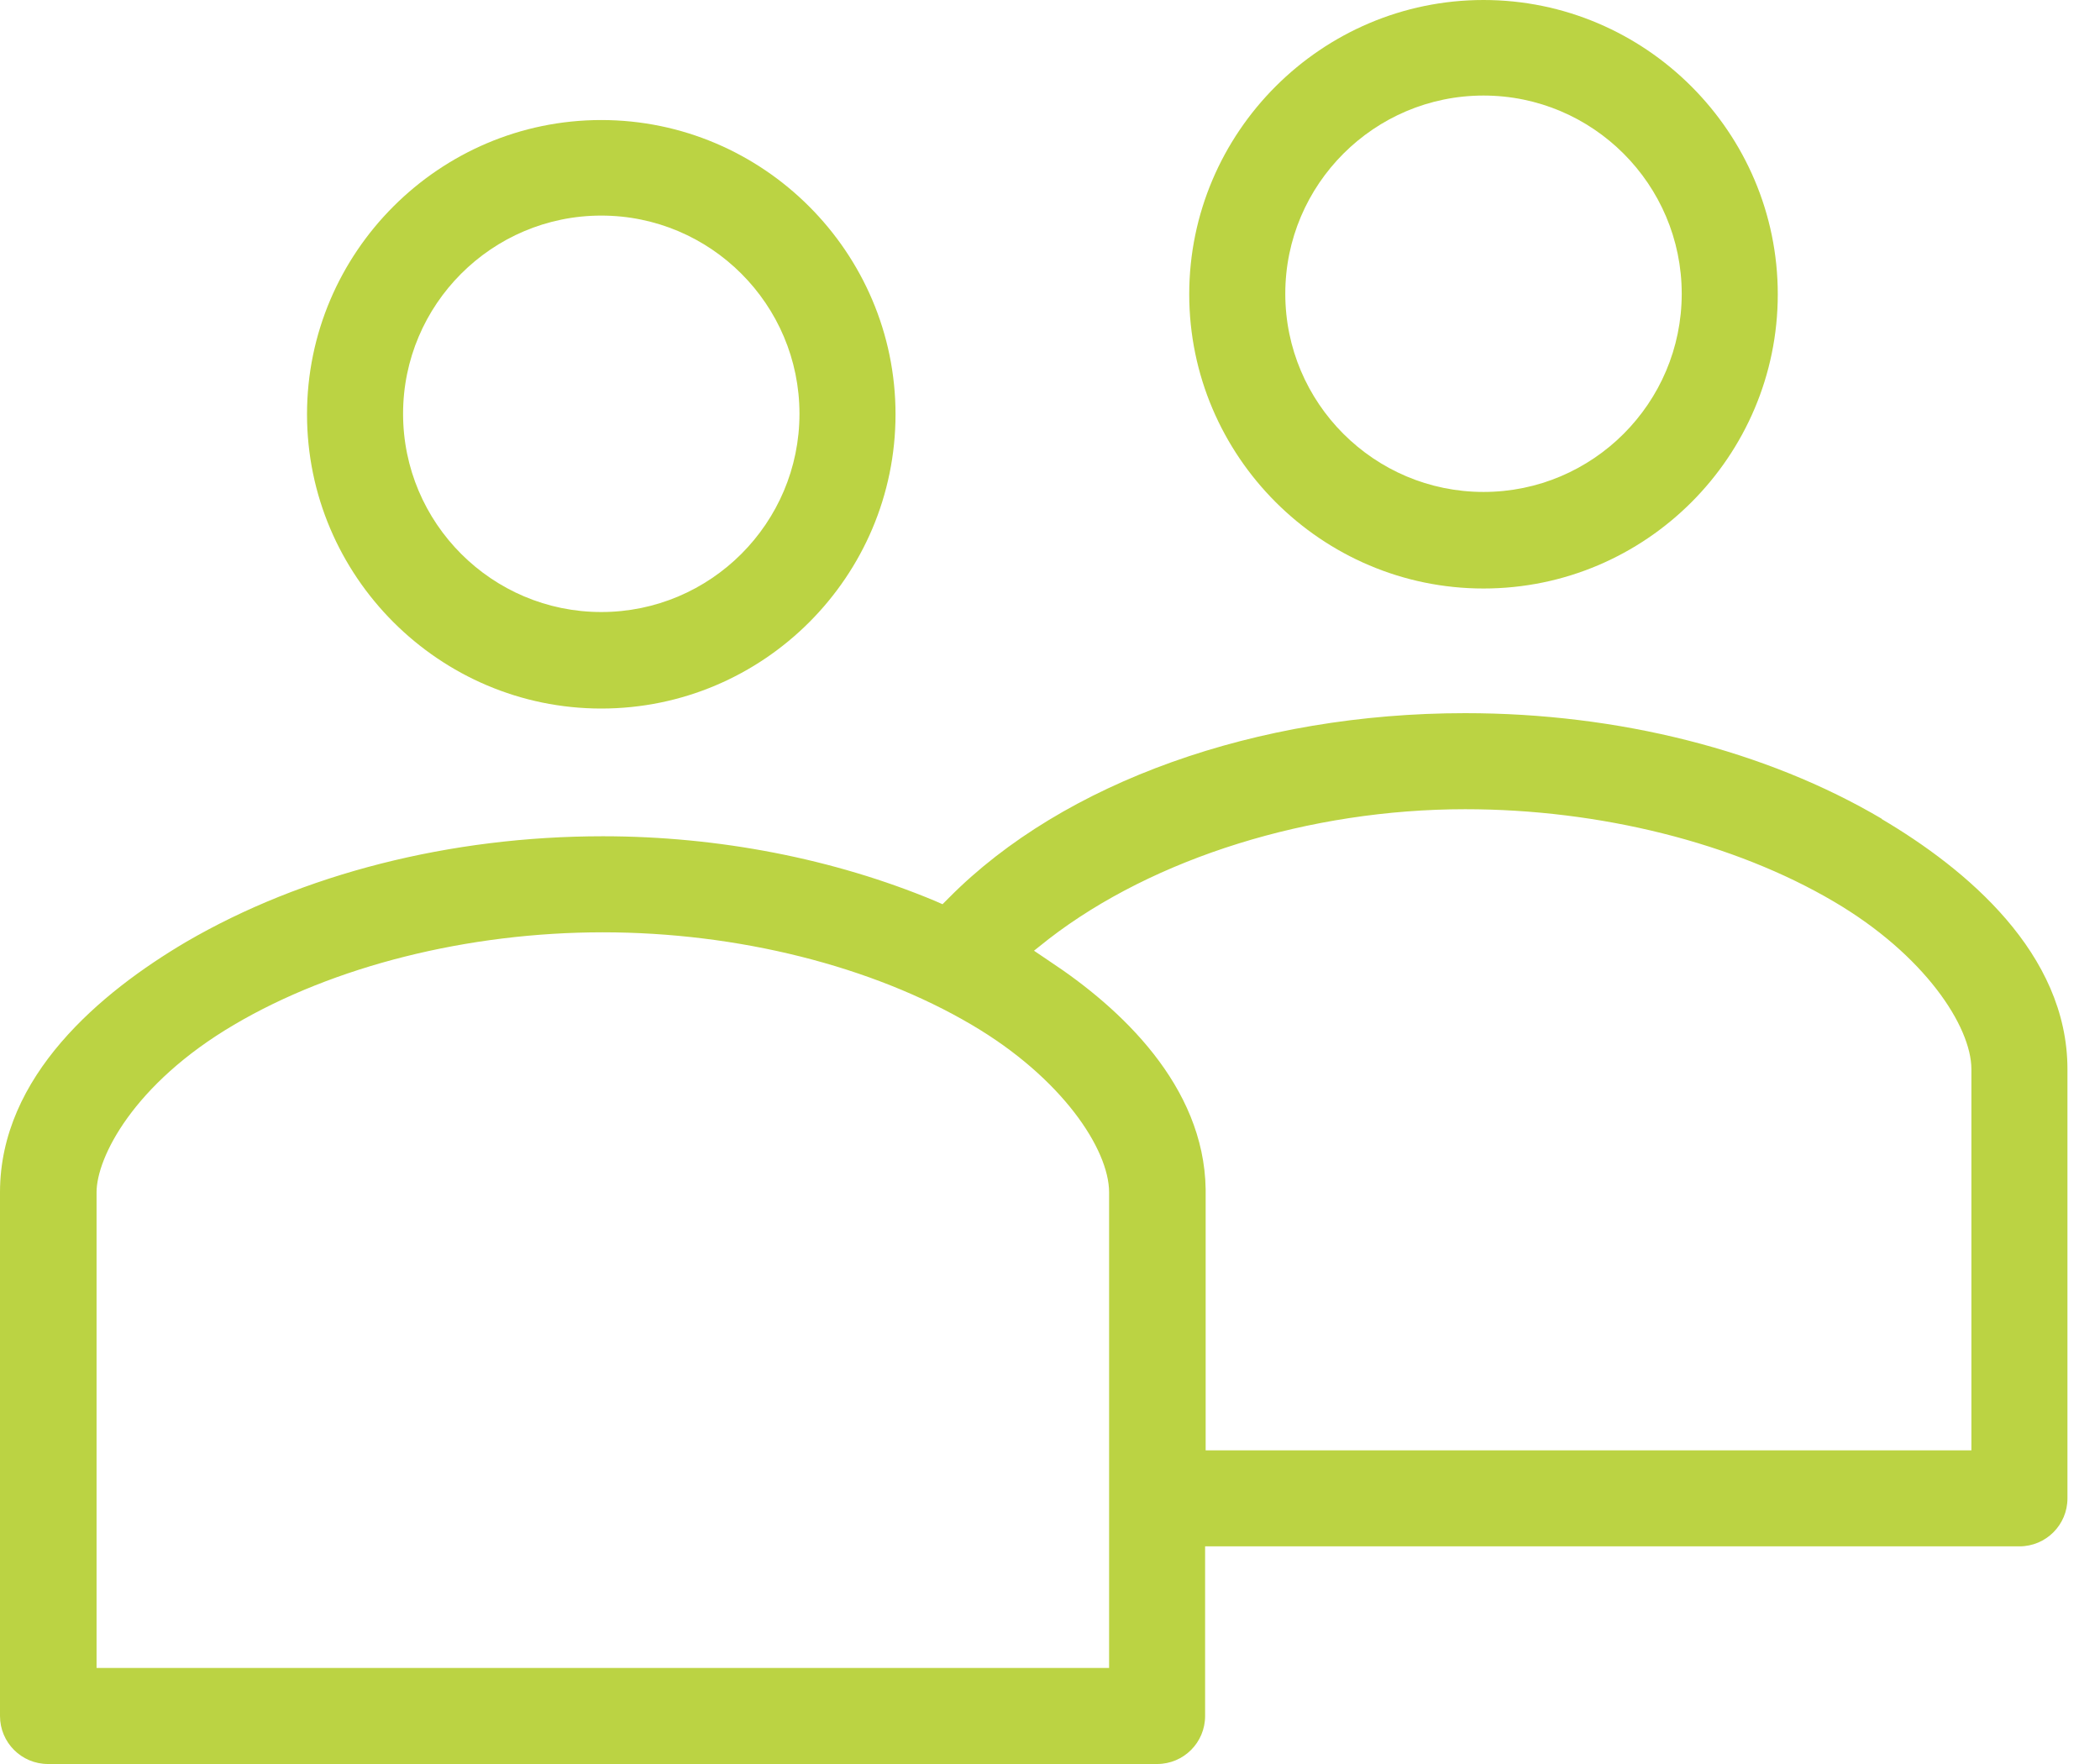
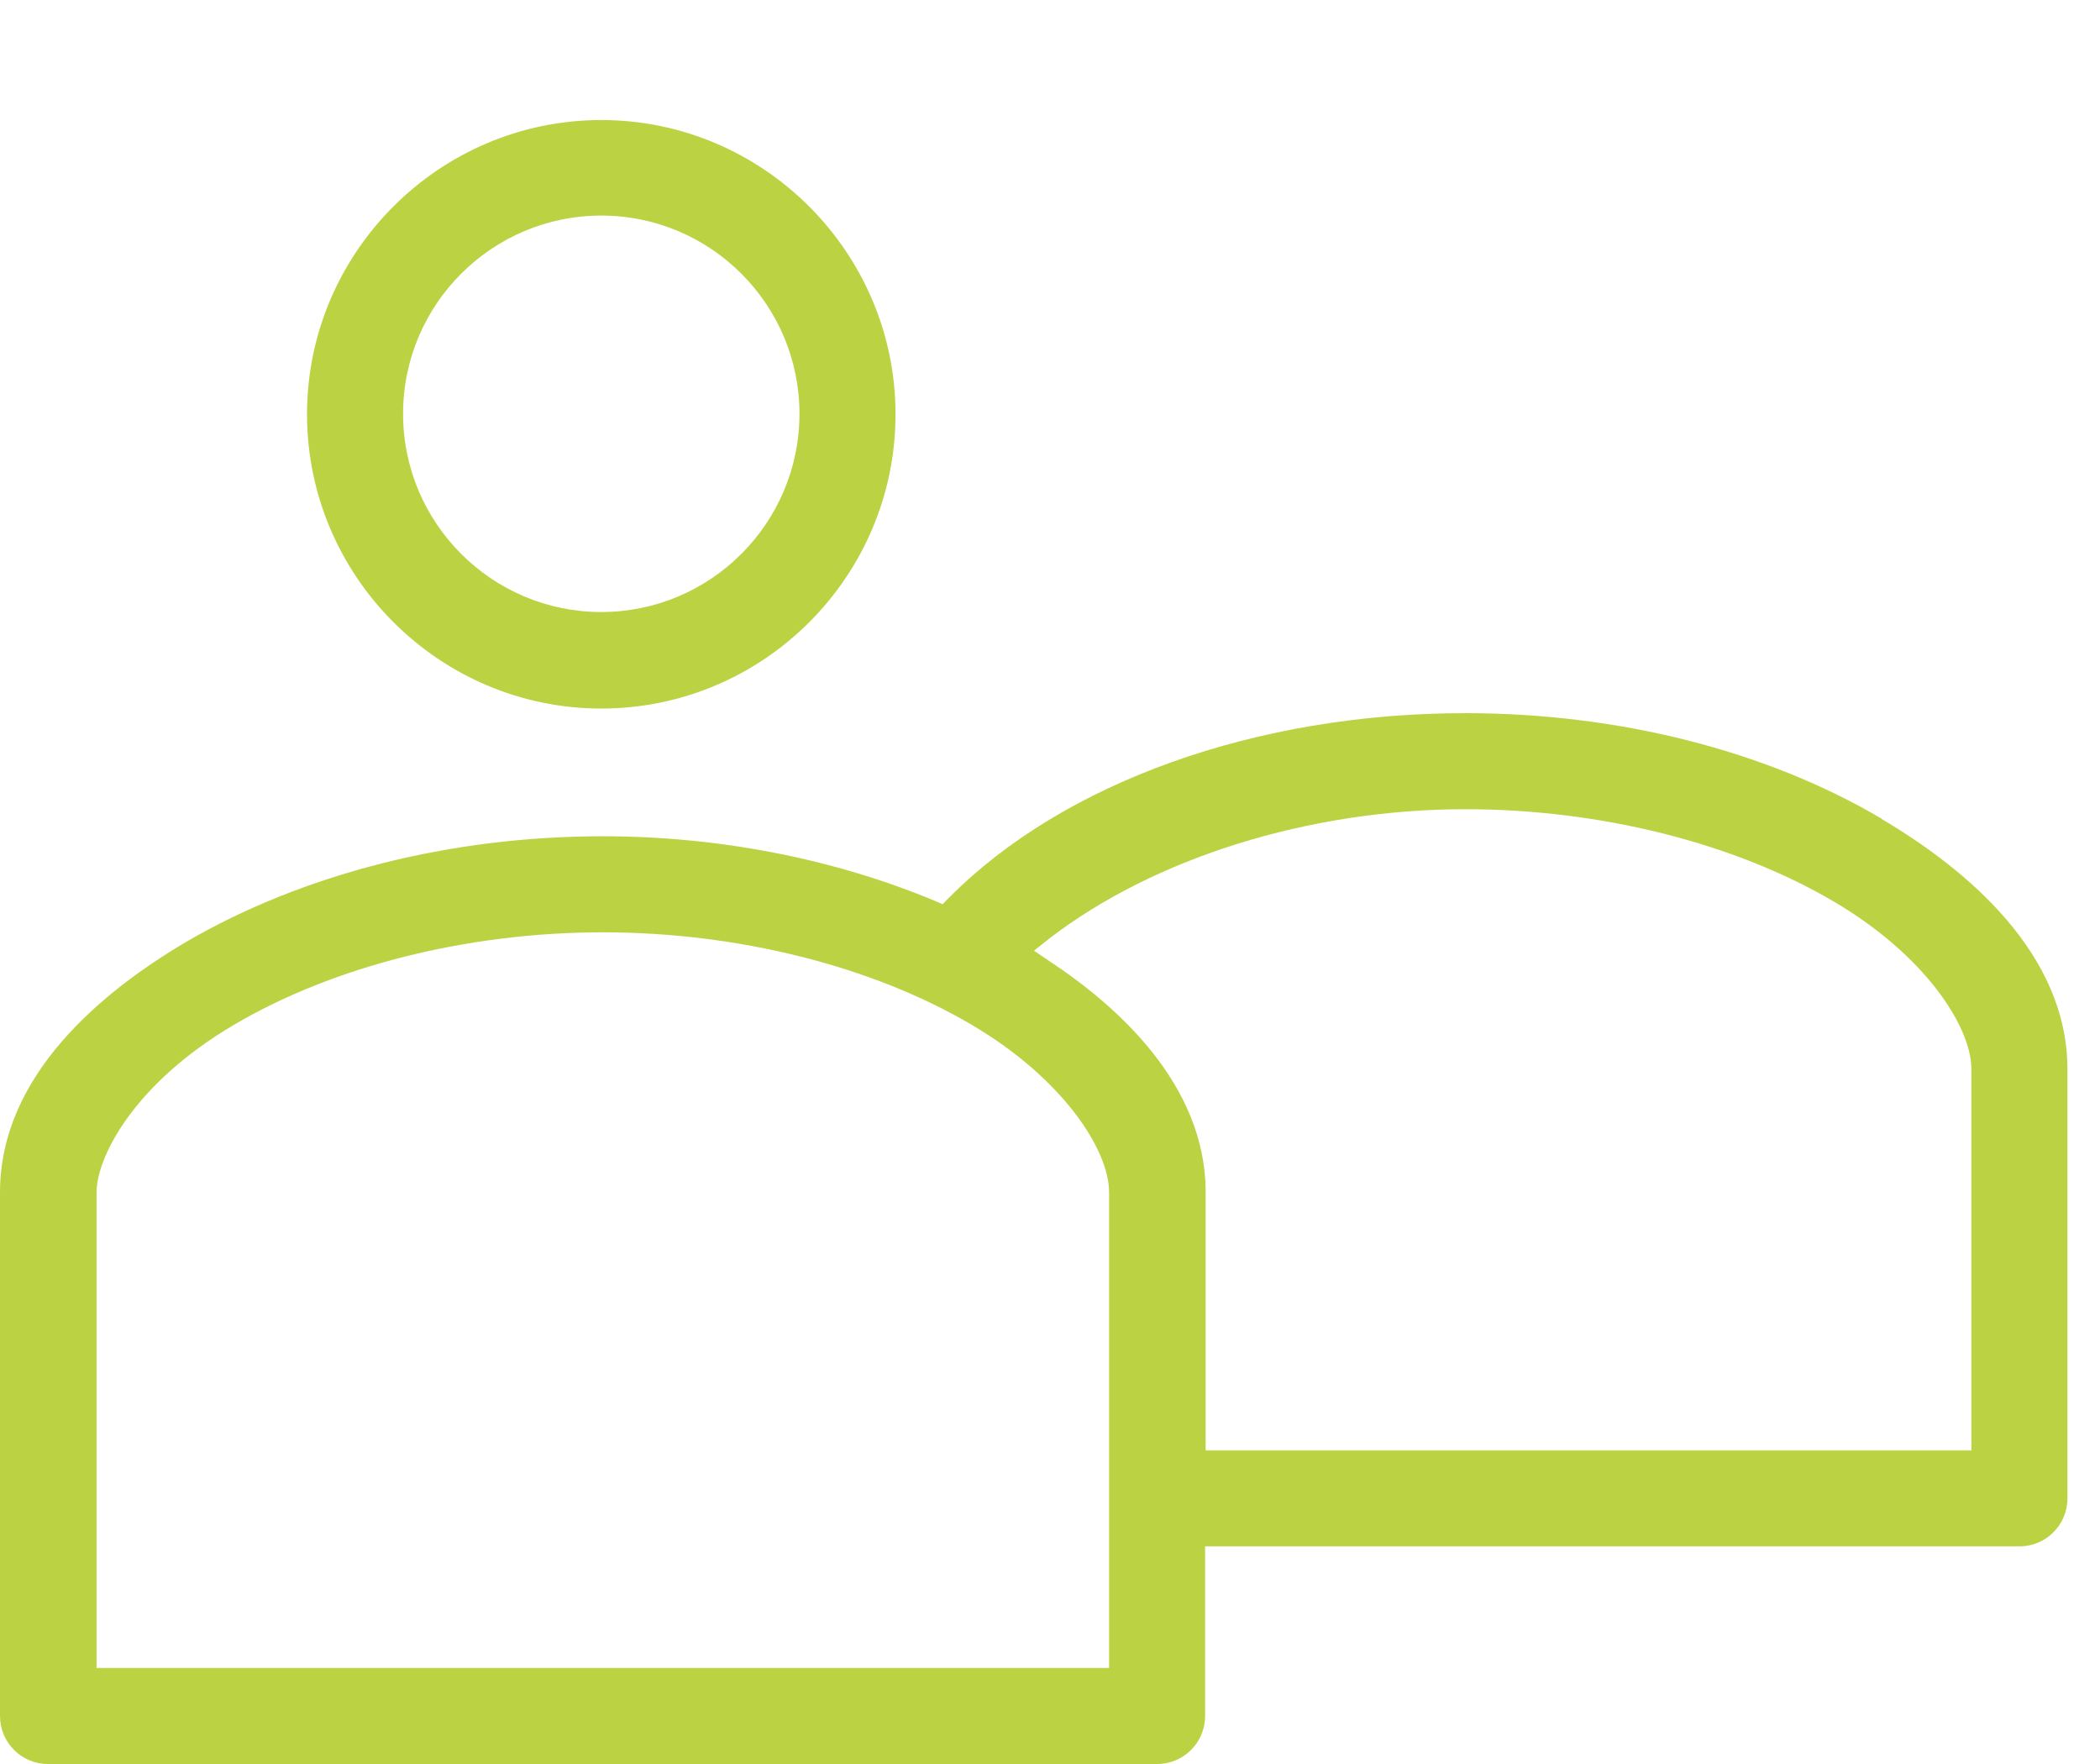
<svg xmlns="http://www.w3.org/2000/svg" width="50" height="42" viewBox="0 0 50 42" fill="none">
  <path d="M14.316 16.87C18.184 16.87 21.322 13.72 21.322 9.864C21.322 6.009 18.172 2.858 14.316 2.858C10.46 2.858 7.31 6.009 7.31 9.864C7.31 13.72 10.46 16.87 14.316 16.87ZM14.316 5.133C16.919 5.133 19.035 7.249 19.035 9.852C19.035 12.455 16.919 14.572 14.316 14.572C11.713 14.572 9.597 12.455 9.597 9.852C9.597 7.249 11.713 5.133 14.316 5.133Z" fill="#BBD343" />
  <path d="M44.81 19.498C42.049 17.868 38.533 16.98 34.885 16.98C29.922 16.98 25.324 18.622 22.599 21.371L22.441 21.529L22.247 21.444C19.851 20.447 17.114 19.911 14.353 19.911C10.716 19.911 7.201 20.811 4.427 22.429C2.408 23.621 0 25.616 0 28.389V40.857C0 41.489 0.511 42 1.143 42H27.55C28.183 42 28.693 41.489 28.693 40.857V36.818H48.082C48.714 36.818 49.225 36.307 49.225 35.675V25.458C49.225 22.697 46.817 20.69 44.798 19.498H44.81ZM26.407 39.713H2.299V28.389C2.299 27.562 3.175 25.811 5.571 24.4C7.943 23.001 11.142 22.198 14.353 22.198C17.564 22.198 20.763 23.001 23.135 24.4C25.288 25.665 26.407 27.367 26.407 28.389V39.713ZM46.95 34.532H28.706V28.316C28.669 25.847 26.674 23.998 24.996 22.891L24.619 22.636L24.971 22.356C27.477 20.422 31.187 19.267 34.885 19.267C38.096 19.267 41.294 20.07 43.666 21.468C45.819 22.733 46.938 24.436 46.938 25.458V34.532H46.95Z" fill="#BBD343" />
-   <path d="M35.322 14.012C39.19 14.012 42.328 10.862 42.328 7.006C42.328 3.15 39.177 0 35.322 0C31.466 0 28.315 3.15 28.315 7.006C28.315 10.862 31.466 14.012 35.322 14.012ZM35.322 2.275C37.925 2.275 40.041 4.391 40.041 6.994C40.041 9.597 37.925 11.713 35.322 11.713C32.719 11.713 30.602 9.597 30.602 6.994C30.602 4.391 32.719 2.275 35.322 2.275Z" fill="#BBD343" />
</svg>